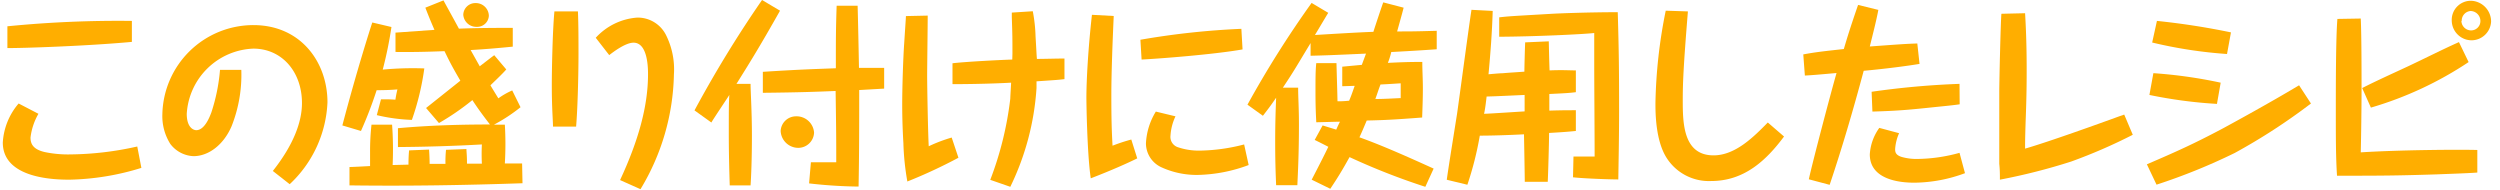
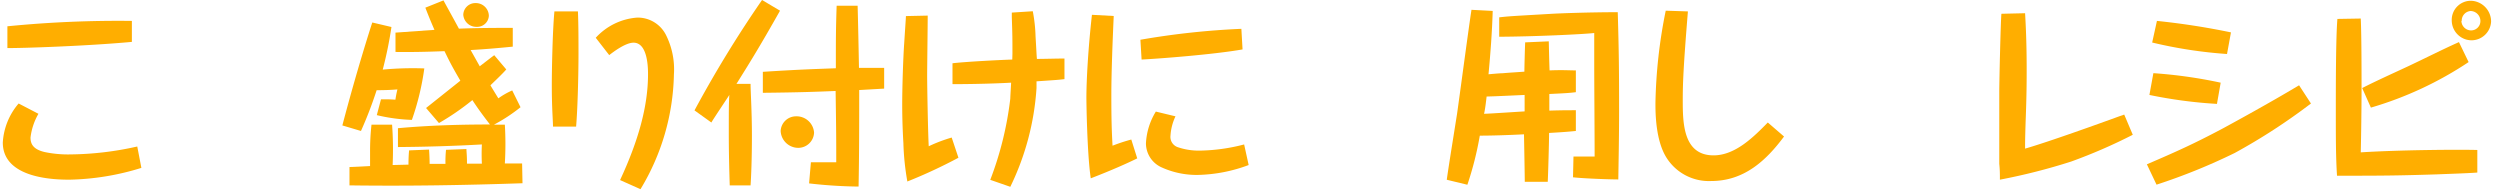
<svg xmlns="http://www.w3.org/2000/svg" width="314.26" height="23.89" viewBox="0 0 315 24">
  <defs>
    <style>
      .cls-1 {
        fill: #ffae00;
      }
    </style>
  </defs>
  <title>recipes_title_bento</title>
  <g id="レイヤー_2" data-name="レイヤー 2">
    <g id="レイヤー_1-2" data-name="レイヤー 1">
      <g id="recipes_title_bento">
        <path class="cls-1" d="M8.27,14.83a7.86,7.86,0,0,0-1,3c0,.78.3,1.48,1.78,1.83a14.38,14.38,0,0,0,3.25.3,39.73,39.73,0,0,0,8.45-1l.52,2.7a32.43,32.43,0,0,1-9.07,1.49c-1.68,0-8.43-.07-8.43-4.69a8.29,8.29,0,0,1,2-4.93Zm11.8-9.08c-5.72.53-14,.8-15.72.78V3.78A142.21,142.21,0,0,1,20.07,3.1Z" transform="translate(-3.77 -0.46)" />
-         <path class="cls-1" d="M33.89,9.28a17.65,17.65,0,0,1-1.22,7.1c-1,2.35-2.9,3.8-4.82,3.8a3.87,3.87,0,0,1-2.93-1.55,6.59,6.59,0,0,1-1-3.75A11.5,11.5,0,0,1,35.42,3.63c5.95,0,9.35,4.65,9.35,9.75A15,15,0,0,1,40,23.72l-2.13-1.67c2.63-3.32,3.68-6.22,3.68-8.57,0-4-2.58-6.88-6.13-6.88A8.76,8.76,0,0,0,27,14.83c0,1.82.92,2.07,1.2,2.07,1.12,0,1.77-1.9,1.9-2.22a23.13,23.13,0,0,0,1.1-5.4Z" transform="translate(-3.77 -0.46)" />
        <path class="cls-1" d="M51.53,13c.77,0,1.17,0,1.82.05.1-.65.15-.85.25-1.3-.9.08-1.77.1-2.62.1A51.27,51.27,0,0,1,49,17l-2.35-.7c1.8-6.85,3.53-12.25,3.78-13l2.42.57a50.36,50.36,0,0,1-1.1,5.38A41,41,0,0,1,57,9.1a33,33,0,0,1-1.57,6.5A22.32,22.32,0,0,1,51,15ZM69.4,23.6c-7.28.25-14.55.37-21.85.27V21.55c.4,0,2.23-.1,2.6-.12,0-.28,0-.95,0-1.78a30.68,30.68,0,0,1,.18-3.45h2.6A43.58,43.58,0,0,1,53,21.3l2-.05c0-.27,0-1,.08-1.8l2.52-.1c.07,1,.07,1.68.07,1.8.68,0,.83,0,2,0a15.05,15.05,0,0,1,.07-1.77l2.58-.1c0,.35.07.78.07,1.85l1.88,0a23.78,23.78,0,0,1,0-2.43c-3.55.2-7,.3-10.6.33V16.65c3.88-.35,7.75-.47,11.62-.47-1.07-1.38-1.7-2.28-2.22-3.08A32,32,0,0,1,58.85,16l-1.63-1.9.25-.2,4.08-3.25c-.93-1.6-1.25-2.18-2-3.73-2.05.08-4.12.13-6.19.1V4.58l4.92-.35c-.58-1.33-.87-2.08-1.15-2.8L59.42.51c.65,1.2,1.58,2.87,1.95,3.57,2.55-.1,4.95-.1,6.8-.1V6.35c-1.77.18-3.55.33-5.32.43L64,8.83l1.4-1.08.43-.32,1.52,1.8c-.37.42-.8.85-2,2,.2.35.28.47,1,1.65a9.36,9.36,0,0,1,1.75-1L69.15,14a21.07,21.07,0,0,1-3.35,2.2l1.37,0a41.23,41.23,0,0,1,0,4.9c.73,0,1.65,0,2.18,0ZM65.15,2.45a1.47,1.47,0,0,1-1.53,1.4,1.65,1.65,0,0,1-1.7-1.52A1.52,1.52,0,0,1,63.47.85,1.64,1.64,0,0,1,65.15,2.45Z" transform="translate(-3.77 -0.46)" />
        <path class="cls-1" d="M76.4,1.9c.07,1.75.07,3.6.07,5.4,0,2.28-.09,6.6-.3,9.15H73.25c0-.8-.15-2.22-.15-5.25,0-2,.1-6.92.33-9.3Zm2.25,3.33a7.86,7.86,0,0,1,5.27-2.55,4,4,0,0,1,3.6,2.2,9.71,9.71,0,0,1,1,5A29,29,0,0,1,84.3,24.35L81.72,23.2c2.33-5,3.53-9.35,3.53-13.35,0-.7,0-4-1.83-4-1.07,0-2.72,1.3-3.07,1.57Z" transform="translate(-3.77 -0.46)" />
        <path class="cls-1" d="M98.2,11.05c0,1,.17,3.45.17,6.53s-.1,5.27-.17,6.29H95.57c-.07-2.19-.12-4.37-.12-6.57,0-2.67,0-3.9.07-4.85-.35.55-2,3-2.27,3.48L91.12,14.4A147.62,147.62,0,0,1,99.65.46l2.27,1.35c-2.5,4.44-3.9,6.69-5.5,9.24Zm16.87.6-3.15.18c0,4.07,0,8.12-.08,12.19a59.63,59.63,0,0,1-6.25-.4l.23-2.67,3.2,0c0-2.93,0-3.53-.08-9-2.45.1-4.5.18-9.19.23V9.53c4.69-.3,6.62-.35,9.22-.45,0-3.93,0-4.78.1-7.9h2.65c.07,2.65.12,5.17.17,7.85l3.18,0Zm-8.85,5.55a2,2,0,0,1-2,1.93A2.23,2.23,0,0,1,102,17a1.94,1.94,0,0,1,1.89-1.85A2.22,2.22,0,0,1,106.22,17.2Z" transform="translate(-3.77 -0.46)" />
        <path class="cls-1" d="M120.57,2.43c0,1.17-.07,6.72-.07,7.5,0,1.42.1,7.17.2,9a19,19,0,0,1,2.9-1.1l.85,2.55a63.86,63.86,0,0,1-6.45,3,32.64,32.64,0,0,1-.5-4.82c-.13-2.22-.15-3.85-.15-4.9,0-2.15.12-5.9.25-7.72.17-2.65.2-2.95.22-3.45Zm10.7,4.82c0-2,0-2.3-.08-4.62,0-.2,0-.5,0-.58l2.65-.17a19.52,19.52,0,0,1,.35,3.2c.12,2,.12,2.25.17,2.82,1,0,2.45-.05,3.48-.05v2.6c-.63.08-.88.1-2.35.2l-1.18.08v.85A33.29,33.29,0,0,1,131,24.05l-2.53-.88A42.28,42.28,0,0,0,131,12.9c0-.32.1-1.72.1-2-2.6.15-6.37.2-7.4.18V8.45c1.68-.2,6-.42,7.55-.47Z" transform="translate(-3.77 -0.46)" />
        <path class="cls-1" d="M144.06,2.48c-.15,3.35-.3,7.22-.3,10,0,3.15.05,4.53.15,6.38a22.64,22.64,0,0,1,2.37-.78l.75,2.38c-1.15.57-3.22,1.5-5.87,2.52-.48-3.32-.55-9.92-.55-10.1,0-2.27.22-6.25.7-10.55Zm3.37,3A98.45,98.45,0,0,1,160.18,4.1l.15,2.6c-3.67.65-10.7,1.18-12.75,1.28Zm4.43,9.67a6.59,6.59,0,0,0-.63,2.43,1.37,1.37,0,0,0,.93,1.47,8.22,8.22,0,0,0,2.82.43,23.39,23.39,0,0,0,5.55-.78l.57,2.6a19.28,19.28,0,0,1-6.44,1.25,10.65,10.65,0,0,1-4.65-1,3.33,3.33,0,0,1-1.88-3,8.43,8.43,0,0,1,1.25-4Z" transform="translate(-3.77 -0.46)" />
-         <path class="cls-1" d="M180.67,1.43c-.15.6-.22.85-.82,3,1.8,0,2.12,0,5-.08V6.68c-1.59.12-4.17.27-5.74.35a9.05,9.05,0,0,1-.43,1.37c1.43-.07,2.48-.12,4.35-.12,0,1.1.07,2.17.07,3.32,0,1.33-.05,2.58-.09,3.7-3.68.28-4.8.33-7,.38-.47,1.12-.6,1.42-.92,2.12,2.82,1,6.35,2.58,9.37,3.95l-1.05,2.3a84.56,84.56,0,0,1-9.57-3.75c-.95,1.72-1.53,2.65-2.43,4l-2.35-1.15c1.33-2.57,1.6-3.12,2.1-4.15-.27-.15-1.47-.75-1.72-.87l1-1.83,1.72.53c.08-.18.4-.9.48-1-.5,0-2.7.07-3,.07-.05-1-.1-2-.1-3.77s0-2.78.1-3.7h2.55c.08,3,.1,3.35.13,4.82.55,0,.67,0,1.47-.07.23-.55.28-.68.7-1.88l-1.57.05V8.88l2.47-.23.53-1.42c-4.45.2-4.93.22-7,.27V5.9c-1.82,3-2,3.38-3.5,5.63h1.93c0,1.27.1,2.5.1,4.67,0,3.65-.13,6.1-.2,7.65h-2.68c-.07-1.65-.12-3.15-.12-5.55s.07-4.17.12-5.5c-.77,1.13-1.07,1.5-1.67,2.28l-1.95-1.4A128.24,128.24,0,0,1,169.05.83l2.1,1.25c-.28.45-1.43,2.4-1.68,2.8,2.15-.13,5.38-.33,7.38-.4C177.25,3.23,178,1,178.1.76Zm-.37,11.42c0-1.07,0-1.27,0-1.87-1.1.07-1.5.1-2.55.15-.38,1-.4,1.17-.65,1.82C177.52,13,180.07,12.85,180.3,12.85Z" transform="translate(-3.77 -0.46)" />
        <path class="cls-1" d="M199,5.68c.05,2,.05,2.25.1,3.67,1.67-.07,2.42,0,3.32,0l0,2.75c-.77.1-1.25.13-3.35.23,0,.6,0,.9,0,2.1,1.55-.05,2.4-.05,3.35-.05V17c-.75.07-1.15.12-3.38.25,0,1-.12,5.29-.17,6.17h-2.9c0-.65-.08-5.07-.1-6-1.85.1-4.08.17-5.58.17a41,41,0,0,1-1.57,6.2l-2.6-.63c.17-1.32,1.12-7.17,1.3-8.34.3-2.08,1.52-11.25,1.82-13.12l2.68.14c-.08,2.68-.28,5.33-.53,8,.58-.05,1.43-.13,1.75-.13,1.25-.1,1.4-.1,2.78-.2,0-.57.07-3.15.1-3.7Zm-8.18,9.15c.55,0,4.88-.3,5.13-.3V12.45c-3.9.18-4.05.18-4.8.2C191,14,190.91,14.45,190.83,14.83Zm11.3,5.4,2.67,0c0-3.35-.05-8.67-.05-12,0-1.8,0-2.63,0-3.6-1.6.17-7.65.45-12,.47l0-2.45c1.32-.15,1.52-.15,6.67-.45.85-.05,4.63-.2,8.3-.2.15,5.1.17,7.6.17,12.5,0,3.15-.07,6.68-.1,8.62-.92,0-4.14-.1-5.72-.27Z" transform="translate(-3.77 -0.46)" />
        <path class="cls-1" d="M216.57,1.9c-.58,7.13-.65,9.15-.65,11.25,0,2.88.07,6.93,3.89,6.93,2.78,0,5.13-2.4,6.85-4.15l2.05,1.77c-2.27,3.05-5.05,5.62-9.2,5.62a6.33,6.33,0,0,1-5.64-2.94c-1.38-2.18-1.4-5.63-1.4-6.85a63.53,63.53,0,0,1,1.3-11.72Z" transform="translate(-3.77 -0.46)" />
-         <path class="cls-1" d="M240.62,1.71c-.28,1.47-.68,3-1.08,4.62,4.1-.3,4.55-.33,6-.38l.28,2.58c-1.63.27-4.3.62-7.05.87-1.3,4.85-2.7,9.65-4.3,14.4l-2.63-.7c.53-2.42,2.85-11.17,3.5-13.42-2.8.25-3.1.27-4,.32l-.2-2.67c1.62-.3,2.6-.4,5.12-.68.43-1.45.75-2.52,1.8-5.57Zm2.62,15.57a5.9,5.9,0,0,0-.5,2c0,.3,0,.75.83,1a6.86,6.86,0,0,0,2.1.25,20.53,20.53,0,0,0,5.2-.77l.69,2.57a18.75,18.75,0,0,1-6.34,1.2c-.93,0-5.68,0-5.68-3.57a6.37,6.37,0,0,1,1.2-3.35Zm7.65-3.65c-.6.1-2.12.25-2.82.32-3.35.35-4.73.5-8.2.6l-.1-2.5a103.62,103.62,0,0,1,11.1-1Z" transform="translate(-3.77 -0.46)" />
        <path class="cls-1" d="M259.15,2.13c.07,1.22.2,3.57.2,7,0,1.43,0,3.33-.13,6.65-.07,2.23-.07,2.7-.07,3.45,2.94-.85,9.12-3.07,12-4.12l.52-.18,1.08,2.55a67,67,0,0,1-7.78,3.38,76.4,76.4,0,0,1-9,2.29c0-.7,0-1.24-.08-2,0-3.19,0-7.22,0-9,0-1.4.17-8.83.27-9.95Z" transform="translate(-3.77 -0.46)" />
        <path class="cls-1" d="M295.25,13.53a76,76,0,0,1-9.63,6.25,75.55,75.55,0,0,1-9.87,4l-1.22-2.57c3.72-1.6,5.92-2.58,9.59-4.53,1.2-.65,5.83-3.17,9.63-5.45Zm-11.87.05a58.45,58.45,0,0,1-8.53-1.13l.5-2.75a59.59,59.59,0,0,1,8.5,1.2Zm1.27-6.3a57.22,57.22,0,0,1-9.45-1.45l.6-2.73a92.24,92.24,0,0,1,9.35,1.45Z" transform="translate(-3.77 -0.46)" />
        <path class="cls-1" d="M301.54,2.8c.1,2.15.1,6.78.1,9.13,0,2.1-.05,5.7-.1,7.77,4.68-.3,12.2-.37,14.72-.3v2.85c-1.35.1-3.69.17-5.12.23-3.87.12-5.95.17-10.9.17-.7,0-1.22,0-1.7,0-.15-2.4-.15-4.55-.15-8.47,0-2.65,0-9,.2-11.33Zm13.62,5.5a45,45,0,0,1-12.34,5.75l-1.1-2.47c1.6-.83,4.2-2,5.8-2.75s4.27-2.08,5.92-2.83c.18-.07.43-.2.5-.22ZM318,3.18a2.49,2.49,0,0,1-2.45,2.37,2.52,2.52,0,0,1-2.52-2.5A2.41,2.41,0,0,1,315.54.56,2.63,2.63,0,0,1,318,3.18Zm-3.75-.08a1.23,1.23,0,0,0,1.25,1.2,1.18,1.18,0,0,0,1.15-1.2,1.27,1.27,0,0,0-1.25-1.25A1.22,1.22,0,0,0,314.29,3.1Z" transform="translate(-3.77 -0.46)" />
      </g>
    </g>
  </g>
</svg>